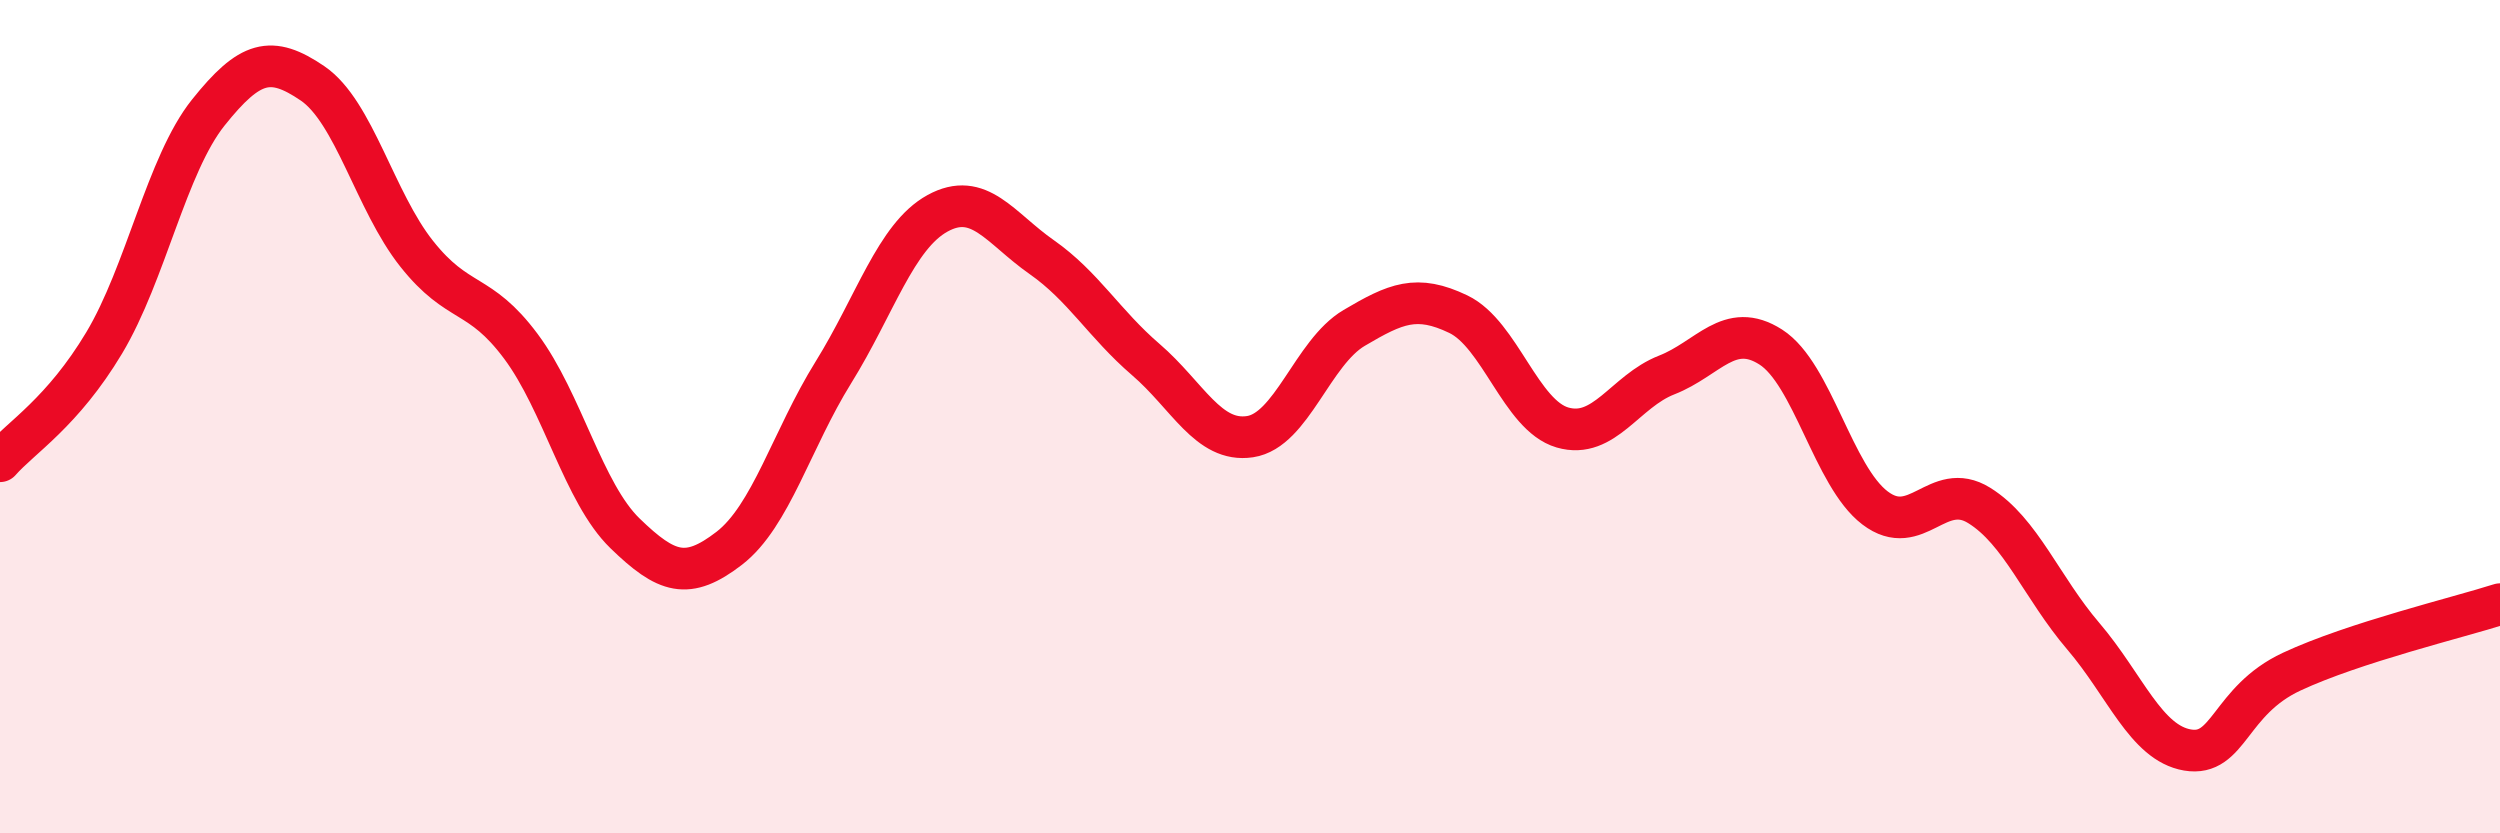
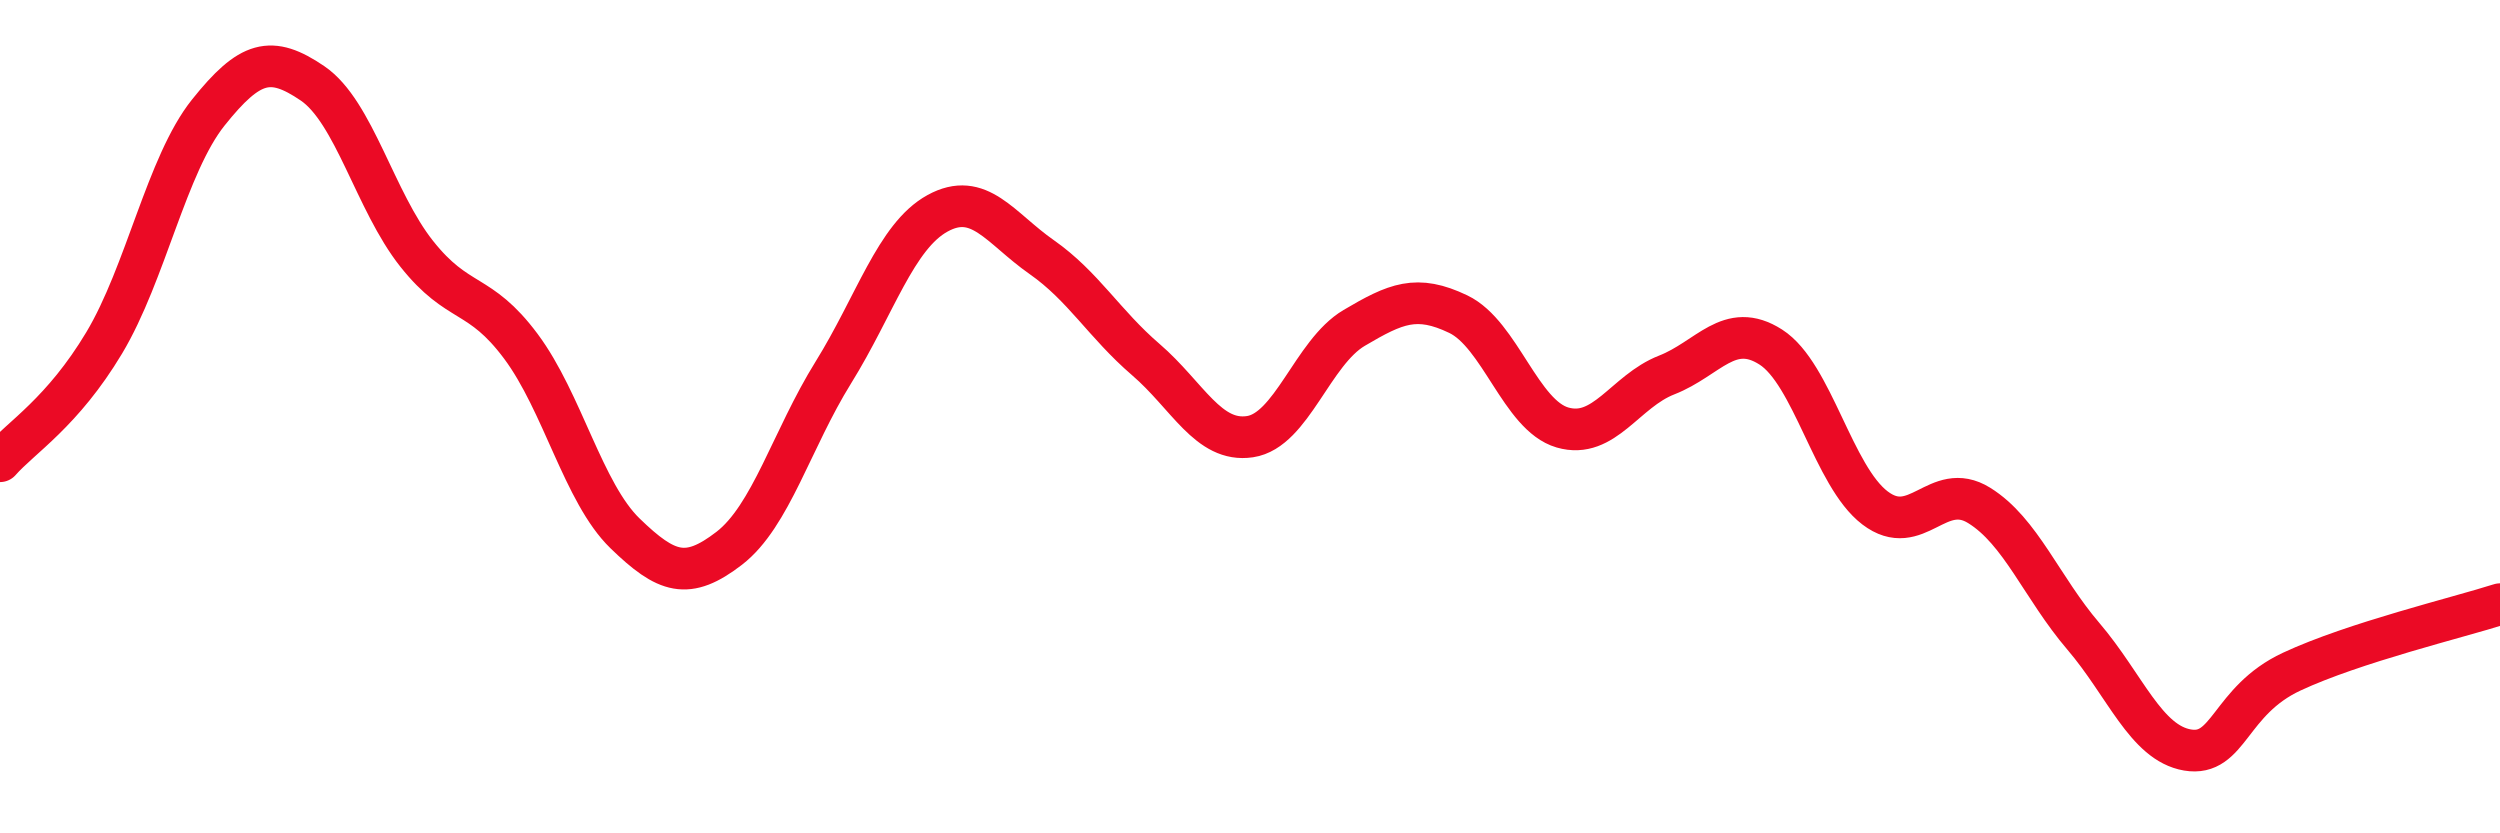
<svg xmlns="http://www.w3.org/2000/svg" width="60" height="20" viewBox="0 0 60 20">
-   <path d="M 0,11.07 C 0.5,10.5 1.5,9.9 2.5,8.23 C 3.5,6.56 4,3.95 5,2.7 C 6,1.45 6.5,1.32 7.5,2 C 8.5,2.68 9,4.83 10,6.09 C 11,7.35 11.5,6.97 12.5,8.31 C 13.5,9.65 14,11.83 15,12.8 C 16,13.77 16.5,13.93 17.5,13.16 C 18.5,12.39 19,10.55 20,8.94 C 21,7.33 21.5,5.67 22.5,5.12 C 23.5,4.57 24,5.47 25,6.17 C 26,6.87 26.5,7.77 27.5,8.63 C 28.5,9.49 29,10.63 30,10.48 C 31,10.33 31.5,8.46 32.5,7.87 C 33.5,7.28 34,7.06 35,7.54 C 36,8.02 36.5,9.97 37.5,10.26 C 38.5,10.55 39,9.39 40,9 C 41,8.61 41.5,7.69 42.5,8.33 C 43.5,8.97 44,11.43 45,12.19 C 46,12.95 46.5,11.51 47.5,12.13 C 48.5,12.75 49,14.1 50,15.27 C 51,16.44 51.5,17.83 52.5,18 C 53.5,18.17 53.5,16.82 55,16.12 C 56.5,15.42 59,14.82 60,14.5L60 20L0 20Z" fill="#EB0A25" opacity="0.1" stroke-linecap="round" stroke-linejoin="round" />
  <path d="M 0,11.07 C 0.5,10.5 1.5,9.9 2.5,8.23 C 3.5,6.56 4,3.95 5,2.7 C 6,1.45 6.5,1.32 7.5,2 C 8.5,2.68 9,4.83 10,6.09 C 11,7.35 11.5,6.97 12.5,8.31 C 13.5,9.65 14,11.83 15,12.8 C 16,13.77 16.5,13.93 17.5,13.16 C 18.5,12.39 19,10.55 20,8.94 C 21,7.33 21.5,5.67 22.5,5.12 C 23.5,4.57 24,5.47 25,6.17 C 26,6.87 26.5,7.77 27.5,8.63 C 28.5,9.49 29,10.63 30,10.48 C 31,10.33 31.5,8.46 32.5,7.87 C 33.5,7.28 34,7.06 35,7.54 C 36,8.02 36.5,9.97 37.5,10.26 C 38.5,10.55 39,9.39 40,9 C 41,8.61 41.5,7.69 42.5,8.33 C 43.5,8.97 44,11.43 45,12.19 C 46,12.95 46.5,11.51 47.5,12.13 C 48.5,12.75 49,14.1 50,15.27 C 51,16.44 51.5,17.83 52.5,18 C 53.5,18.17 53.5,16.82 55,16.12 C 56.5,15.42 59,14.82 60,14.5" stroke="#EB0A25" stroke-width="1" fill="none" stroke-linecap="round" stroke-linejoin="round" />
</svg>